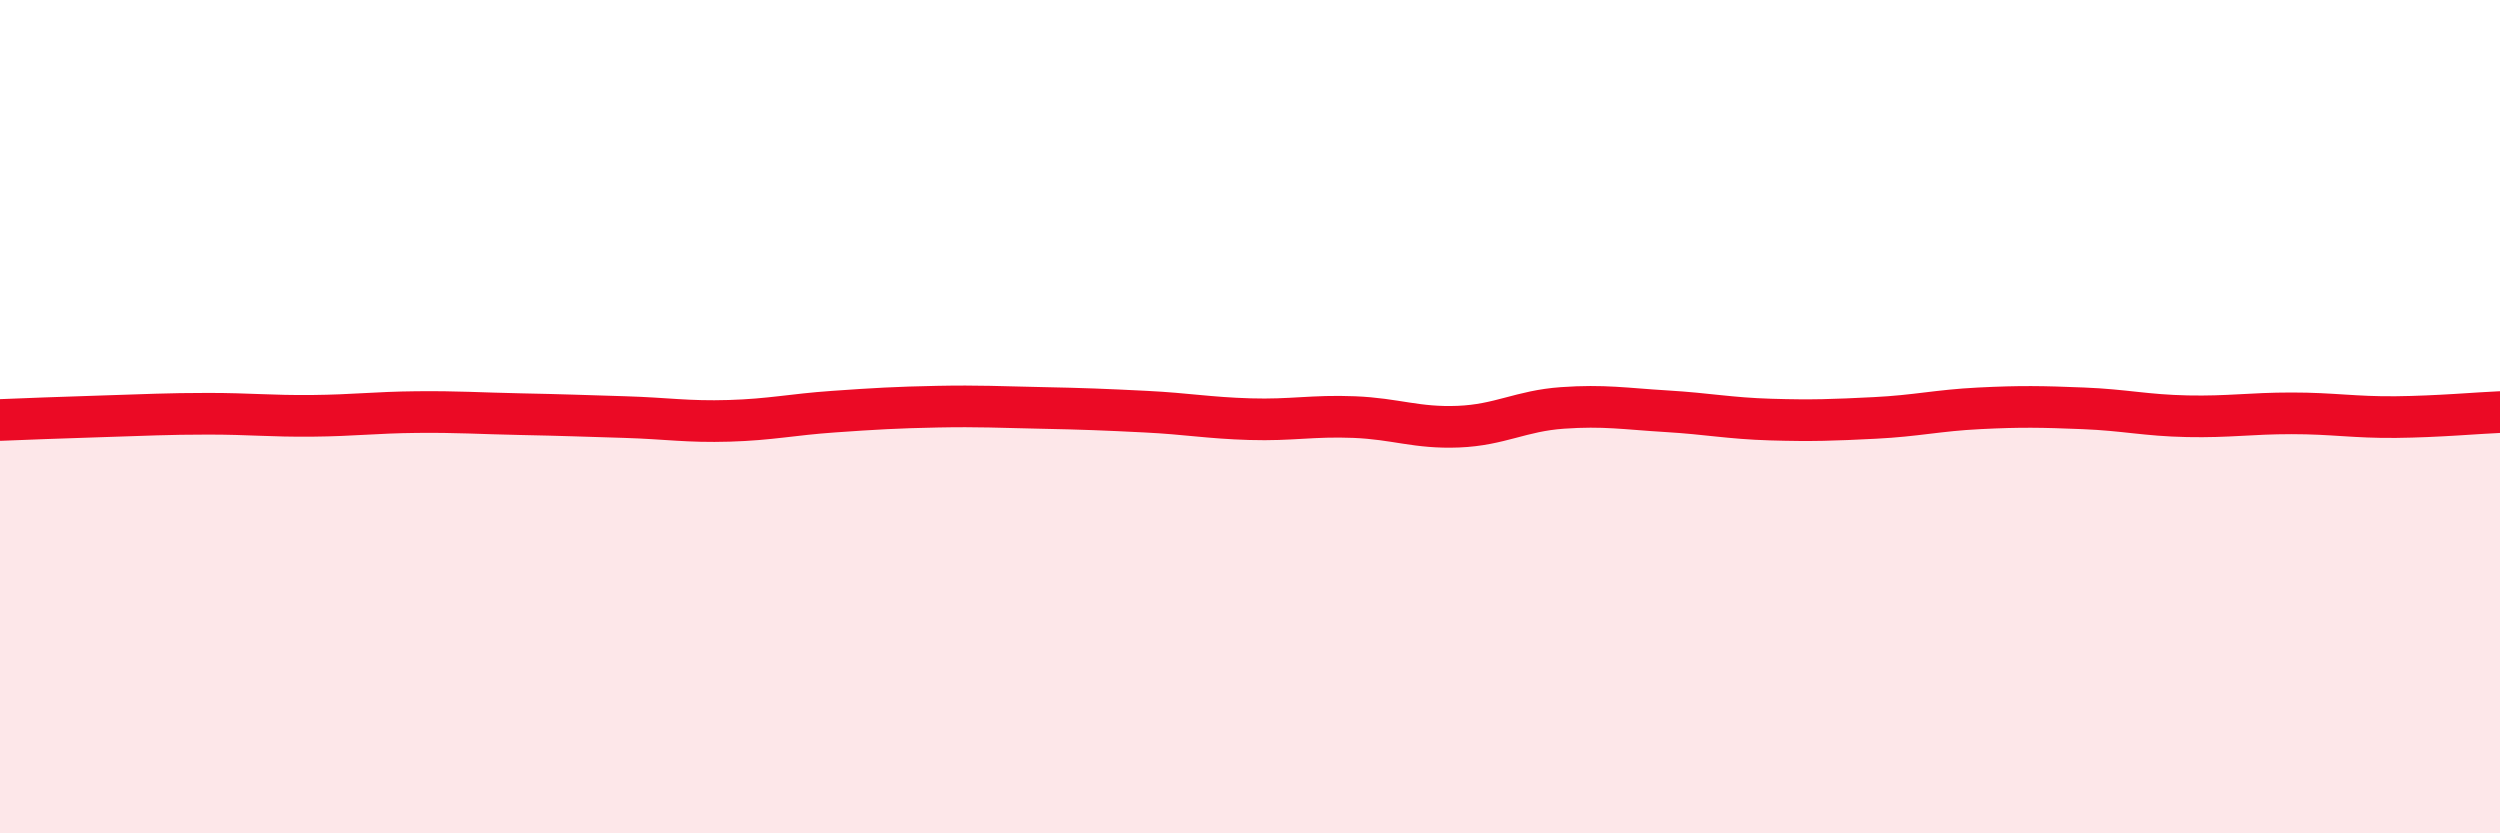
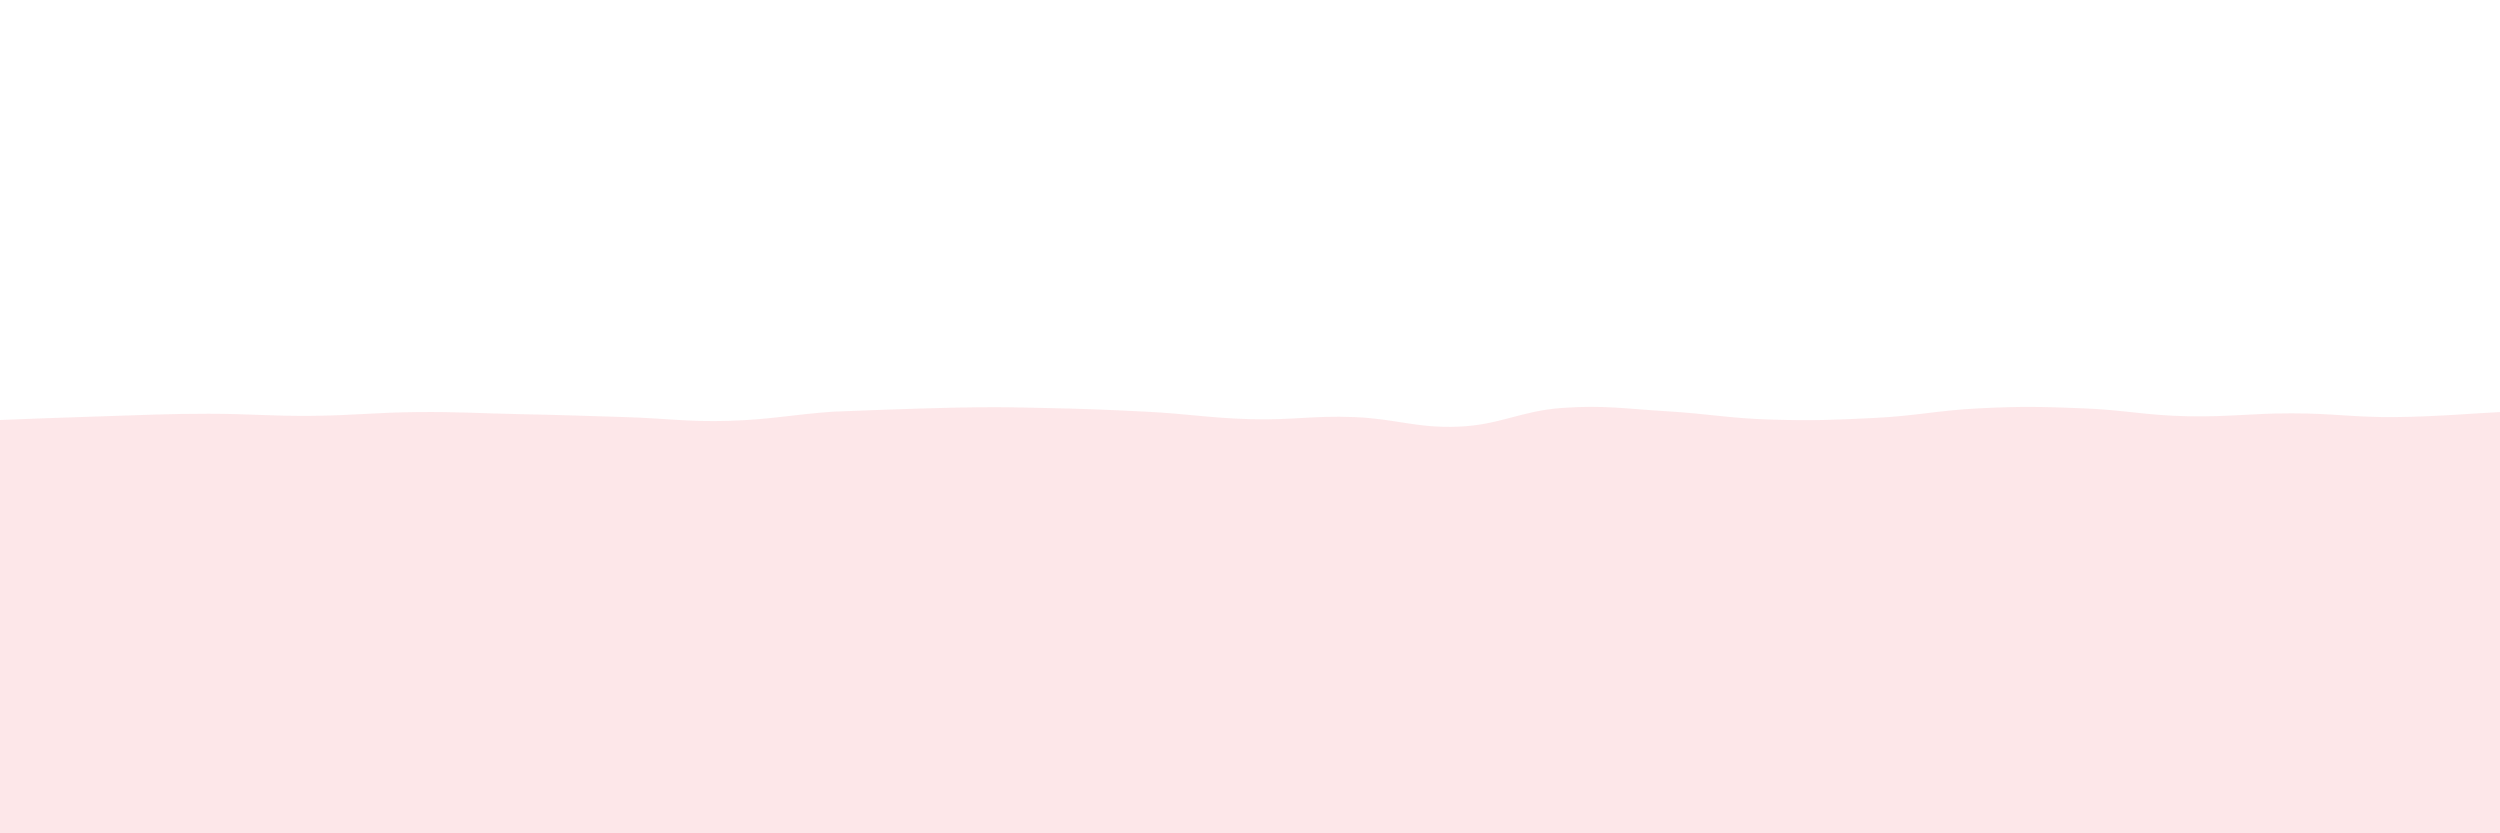
<svg xmlns="http://www.w3.org/2000/svg" width="60" height="20" viewBox="0 0 60 20">
-   <path d="M 0,10.08 C 0.5,10.06 1.5,10.02 2.5,9.99 C 3.5,9.96 4,9.93 5,9.93 C 6,9.93 6.5,9.99 7.5,9.98 C 8.5,9.97 9,9.9 10,9.89 C 11,9.88 11.5,9.92 12.5,9.94 C 13.5,9.96 14,9.98 15,10.01 C 16,10.04 16.5,10.13 17.5,10.1 C 18.5,10.07 19,9.95 20,9.88 C 21,9.81 21.5,9.78 22.5,9.76 C 23.5,9.74 24,9.77 25,9.79 C 26,9.81 26.5,9.83 27.5,9.88 C 28.5,9.93 29,10.03 30,10.06 C 31,10.09 31.5,9.97 32.5,10.01 C 33.5,10.05 34,10.28 35,10.24 C 36,10.2 36.5,9.86 37.5,9.79 C 38.5,9.72 39,9.81 40,9.87 C 41,9.93 41.5,10.04 42.5,10.07 C 43.5,10.1 44,10.08 45,10.03 C 46,9.98 46.5,9.85 47.5,9.8 C 48.5,9.75 49,9.76 50,9.8 C 51,9.84 51.5,9.97 52.5,9.99 C 53.5,10.01 54,9.92 55,9.92 C 56,9.92 56.5,10.02 57.5,10.01 C 58.5,10 59.5,9.91 60,9.89L60 20L0 20Z" fill="#EB0A25" opacity="0.1" stroke-linecap="round" stroke-linejoin="round" />
-   <path d="M 0,10.08 C 0.5,10.06 1.5,10.02 2.5,9.99 C 3.5,9.96 4,9.93 5,9.93 C 6,9.93 6.5,9.99 7.5,9.98 C 8.5,9.97 9,9.9 10,9.89 C 11,9.88 11.5,9.92 12.5,9.94 C 13.5,9.96 14,9.98 15,10.01 C 16,10.04 16.5,10.13 17.5,10.1 C 18.5,10.07 19,9.95 20,9.88 C 21,9.81 21.5,9.78 22.5,9.76 C 23.5,9.74 24,9.77 25,9.79 C 26,9.81 26.5,9.83 27.5,9.88 C 28.5,9.93 29,10.03 30,10.06 C 31,10.09 31.5,9.97 32.5,10.01 C 33.5,10.05 34,10.28 35,10.24 C 36,10.2 36.5,9.86 37.5,9.79 C 38.5,9.72 39,9.81 40,9.87 C 41,9.93 41.5,10.04 42.5,10.07 C 43.5,10.1 44,10.08 45,10.03 C 46,9.98 46.5,9.85 47.5,9.8 C 48.5,9.75 49,9.76 50,9.8 C 51,9.84 51.5,9.97 52.5,9.99 C 53.5,10.01 54,9.92 55,9.92 C 56,9.92 56.5,10.02 57.5,10.01 C 58.5,10 59.5,9.91 60,9.89" stroke="#EB0A25" stroke-width="1" fill="none" stroke-linecap="round" stroke-linejoin="round" />
+   <path d="M 0,10.08 C 0.5,10.06 1.5,10.02 2.5,9.99 C 3.5,9.96 4,9.93 5,9.93 C 6,9.93 6.5,9.99 7.5,9.98 C 8.5,9.97 9,9.9 10,9.89 C 11,9.88 11.5,9.92 12.5,9.94 C 13.5,9.96 14,9.98 15,10.01 C 16,10.04 16.5,10.13 17.5,10.1 C 18.5,10.07 19,9.95 20,9.88 C 23.5,9.74 24,9.77 25,9.79 C 26,9.81 26.5,9.83 27.5,9.88 C 28.5,9.93 29,10.03 30,10.06 C 31,10.09 31.5,9.97 32.5,10.01 C 33.5,10.05 34,10.28 35,10.24 C 36,10.2 36.5,9.86 37.5,9.79 C 38.5,9.72 39,9.81 40,9.87 C 41,9.93 41.5,10.04 42.5,10.07 C 43.5,10.1 44,10.08 45,10.03 C 46,9.98 46.5,9.85 47.5,9.8 C 48.5,9.75 49,9.76 50,9.8 C 51,9.84 51.5,9.97 52.5,9.99 C 53.5,10.01 54,9.92 55,9.92 C 56,9.92 56.5,10.02 57.5,10.01 C 58.5,10 59.5,9.91 60,9.89L60 20L0 20Z" fill="#EB0A25" opacity="0.1" stroke-linecap="round" stroke-linejoin="round" />
</svg>